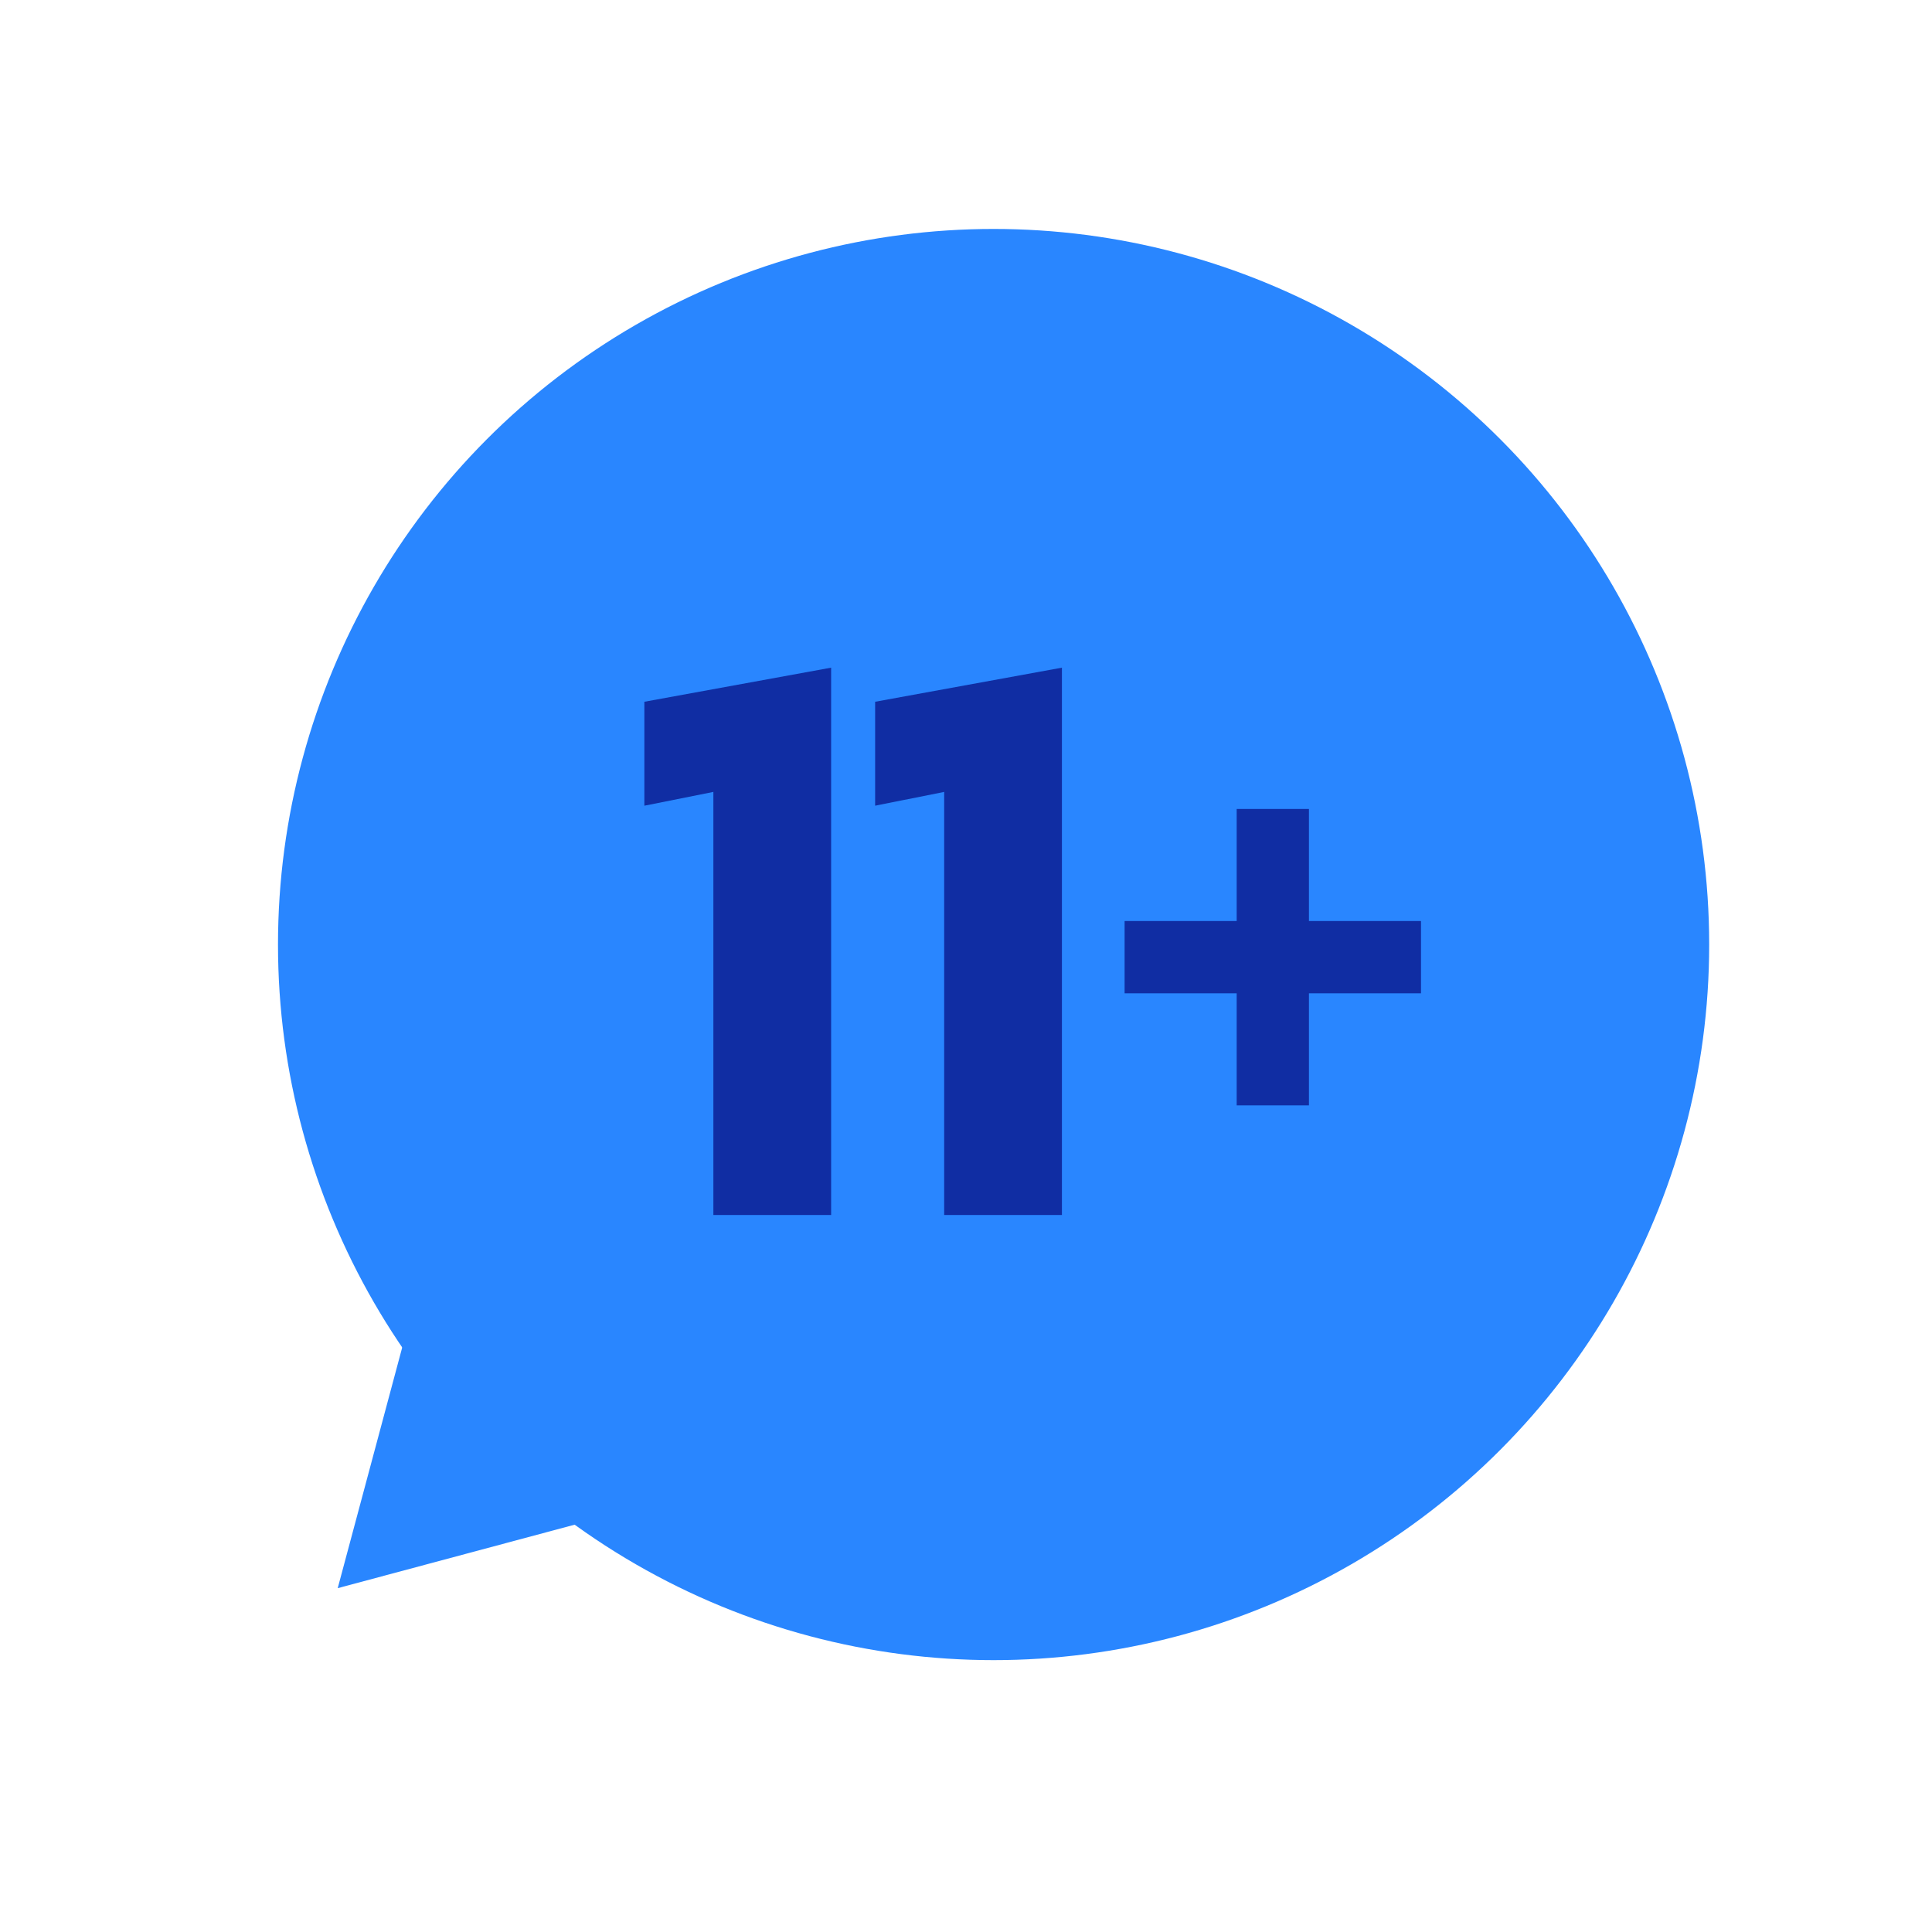
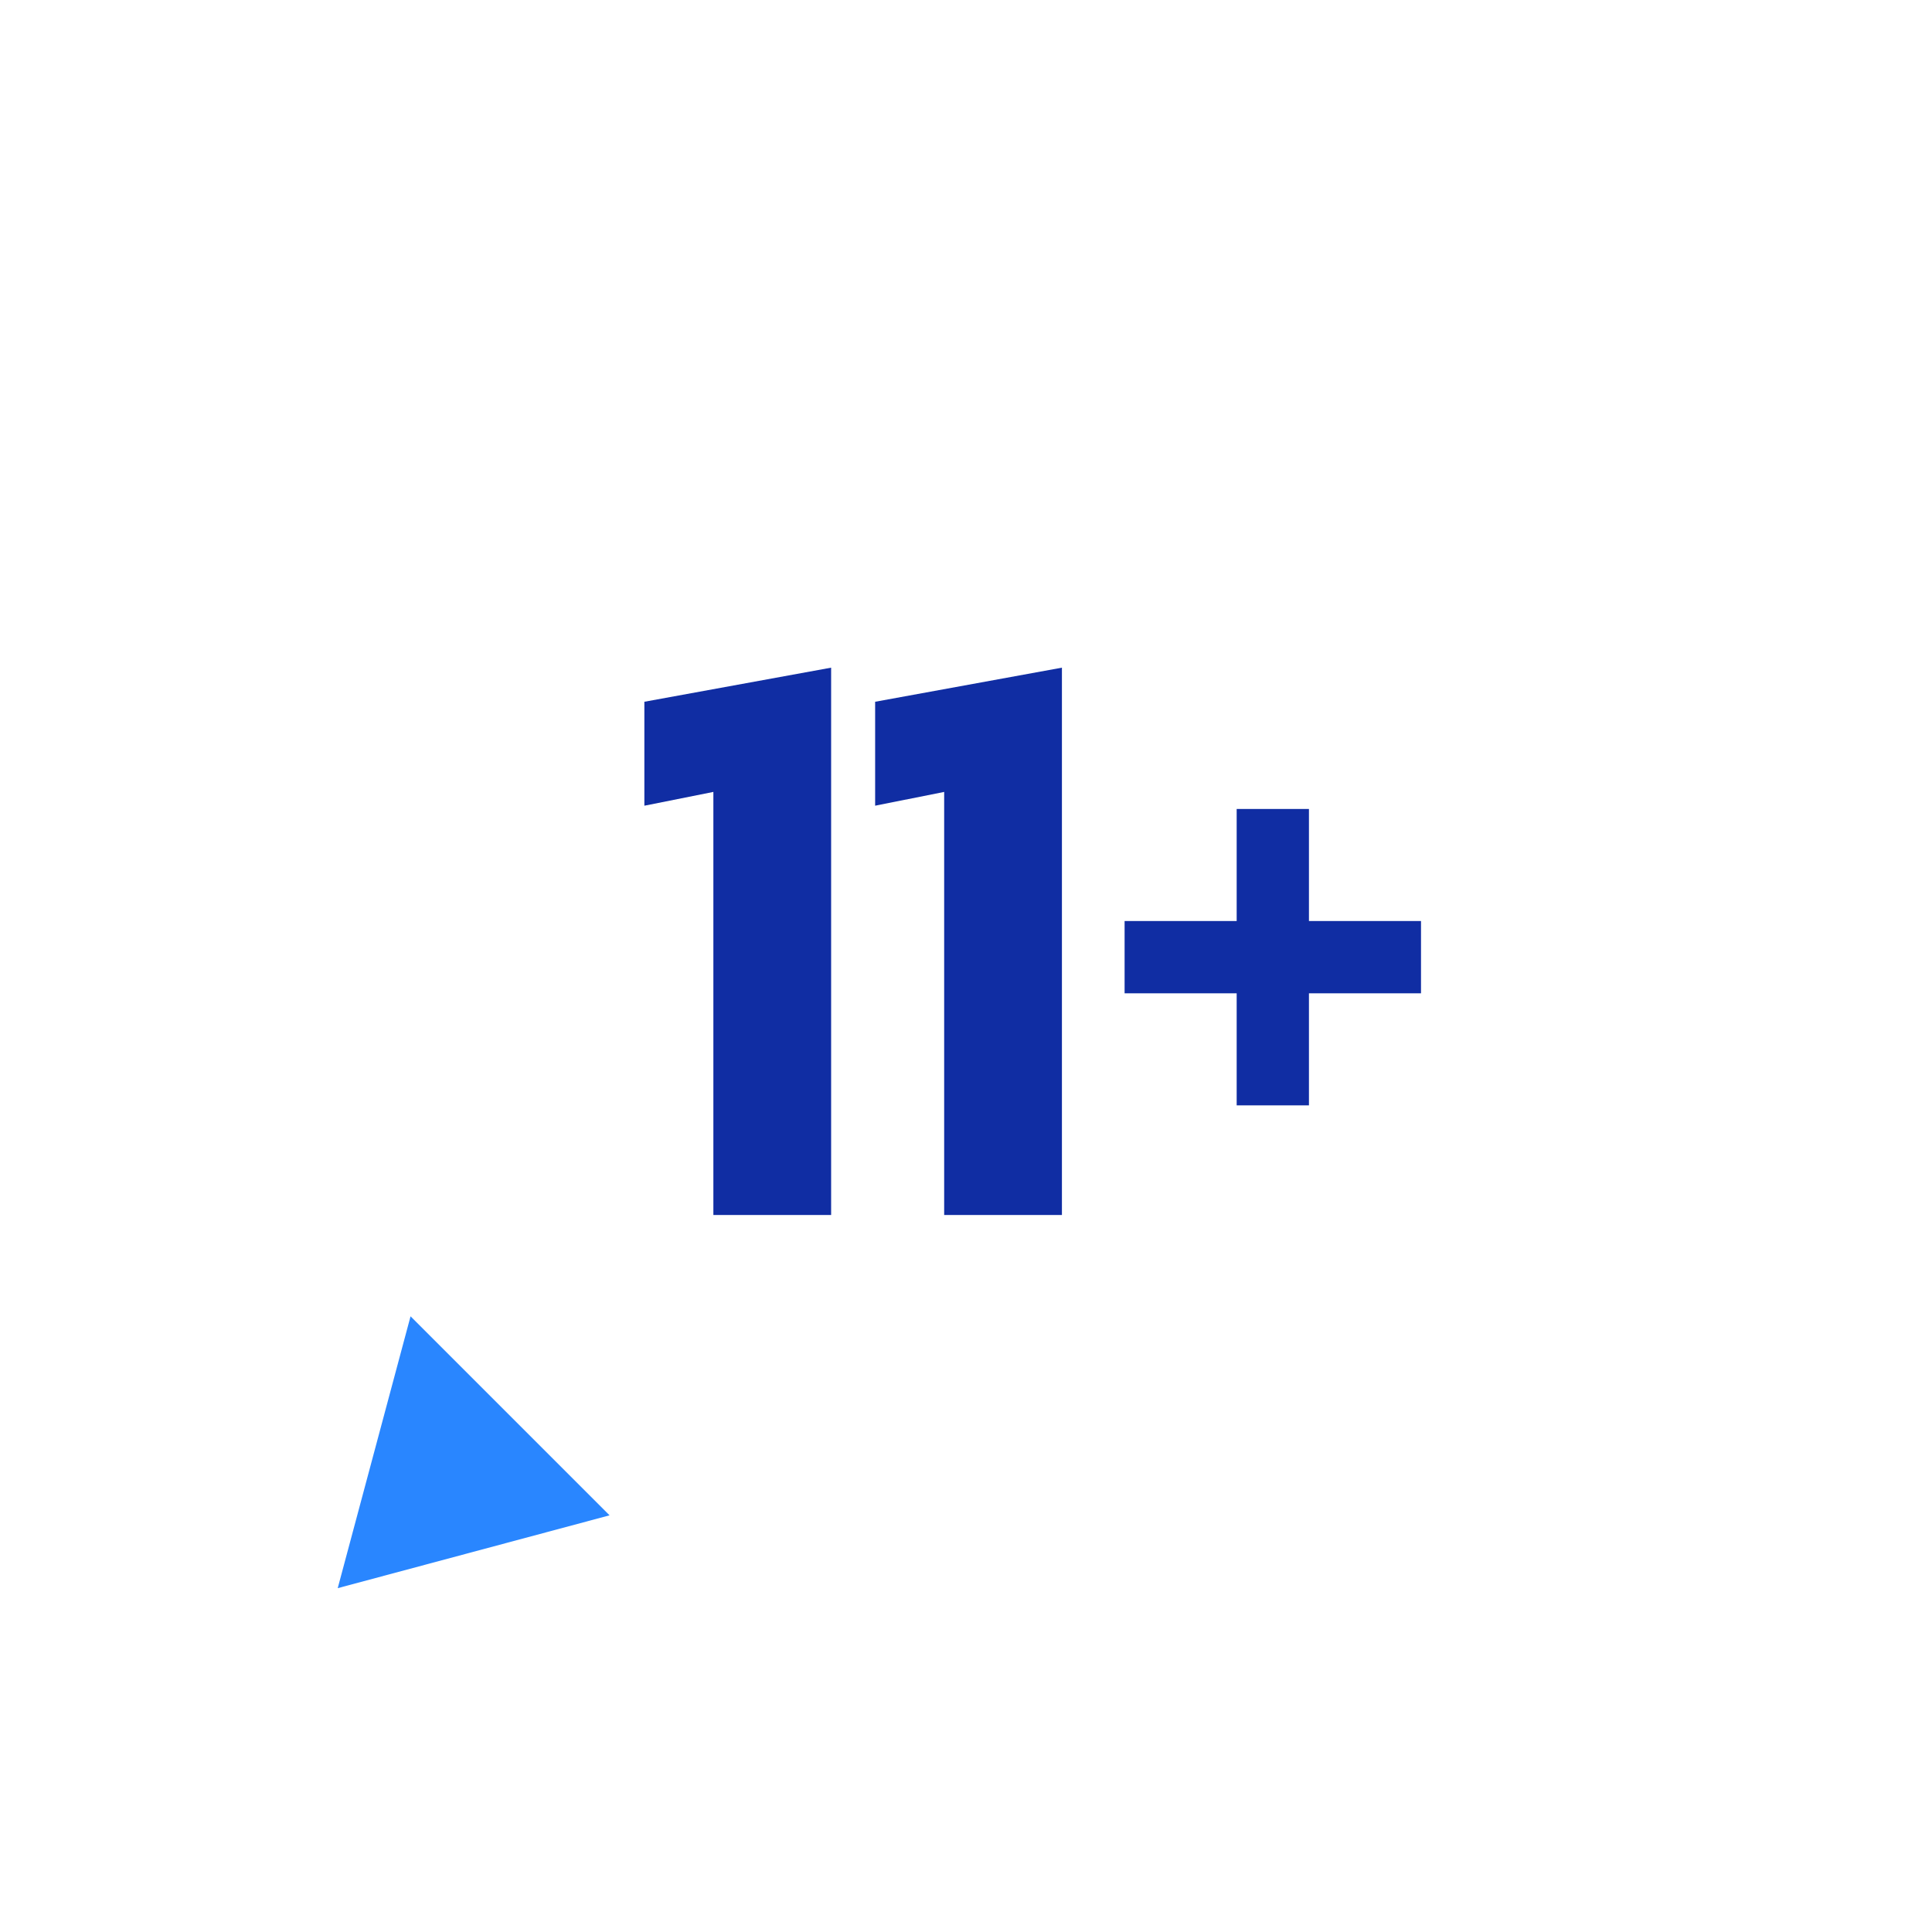
<svg xmlns="http://www.w3.org/2000/svg" width="100" height="100" viewBox="0 0 100 100" fill="none">
-   <circle cx="51.428" cy="48.889" r="37.039" fill="#2986FF" />
  <path d="M33.352 36.323L43.019 34.558V62.889H36.924V40.989L33.352 41.703V36.323ZM45.297 36.323L54.965 34.558V62.889H48.87V40.989L45.297 41.703V36.323ZM67.751 47.672H73.551V51.413H67.751V57.214H64.01V51.413H58.209V47.672H64.01V41.871H67.751V47.672Z" fill="#102DA3" />
-   <path d="M17.48 82.203L31.551 78.433L21.25 68.132L17.48 82.203Z" fill="#2986FF" />
+   <path d="M17.48 82.203L31.551 78.433L21.25 68.132L17.48 82.203" fill="#2986FF" />
</svg>